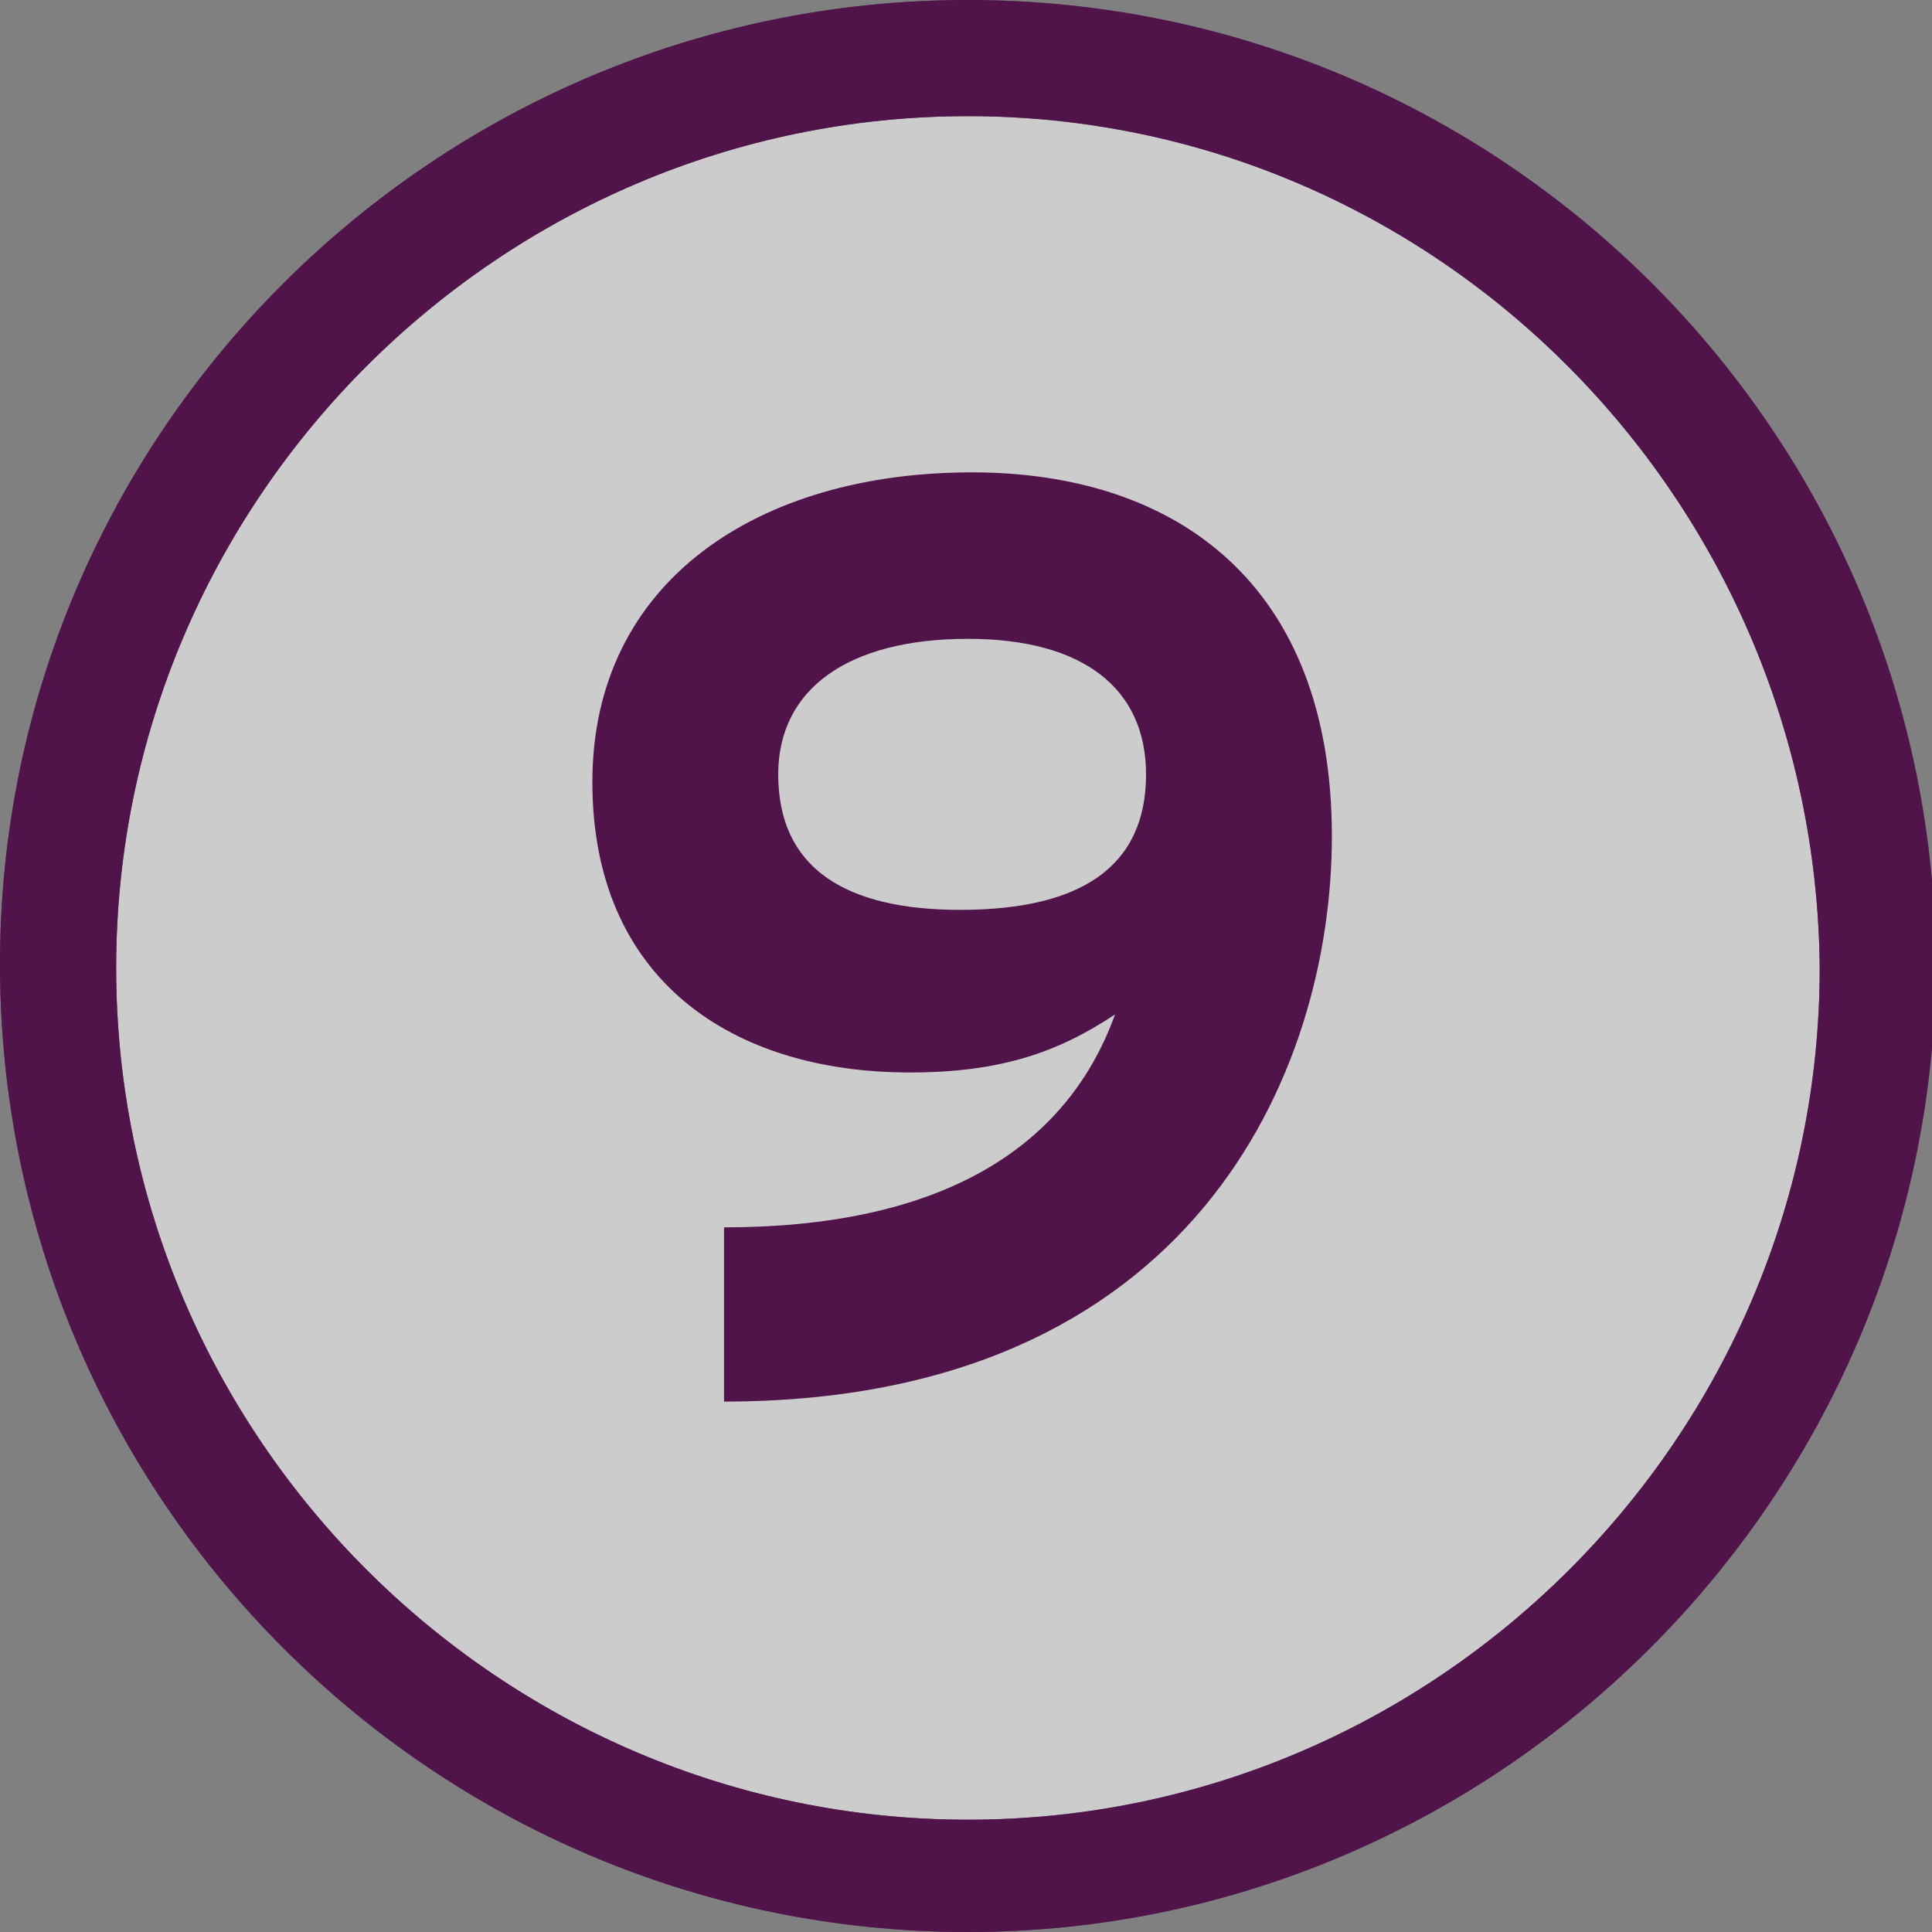
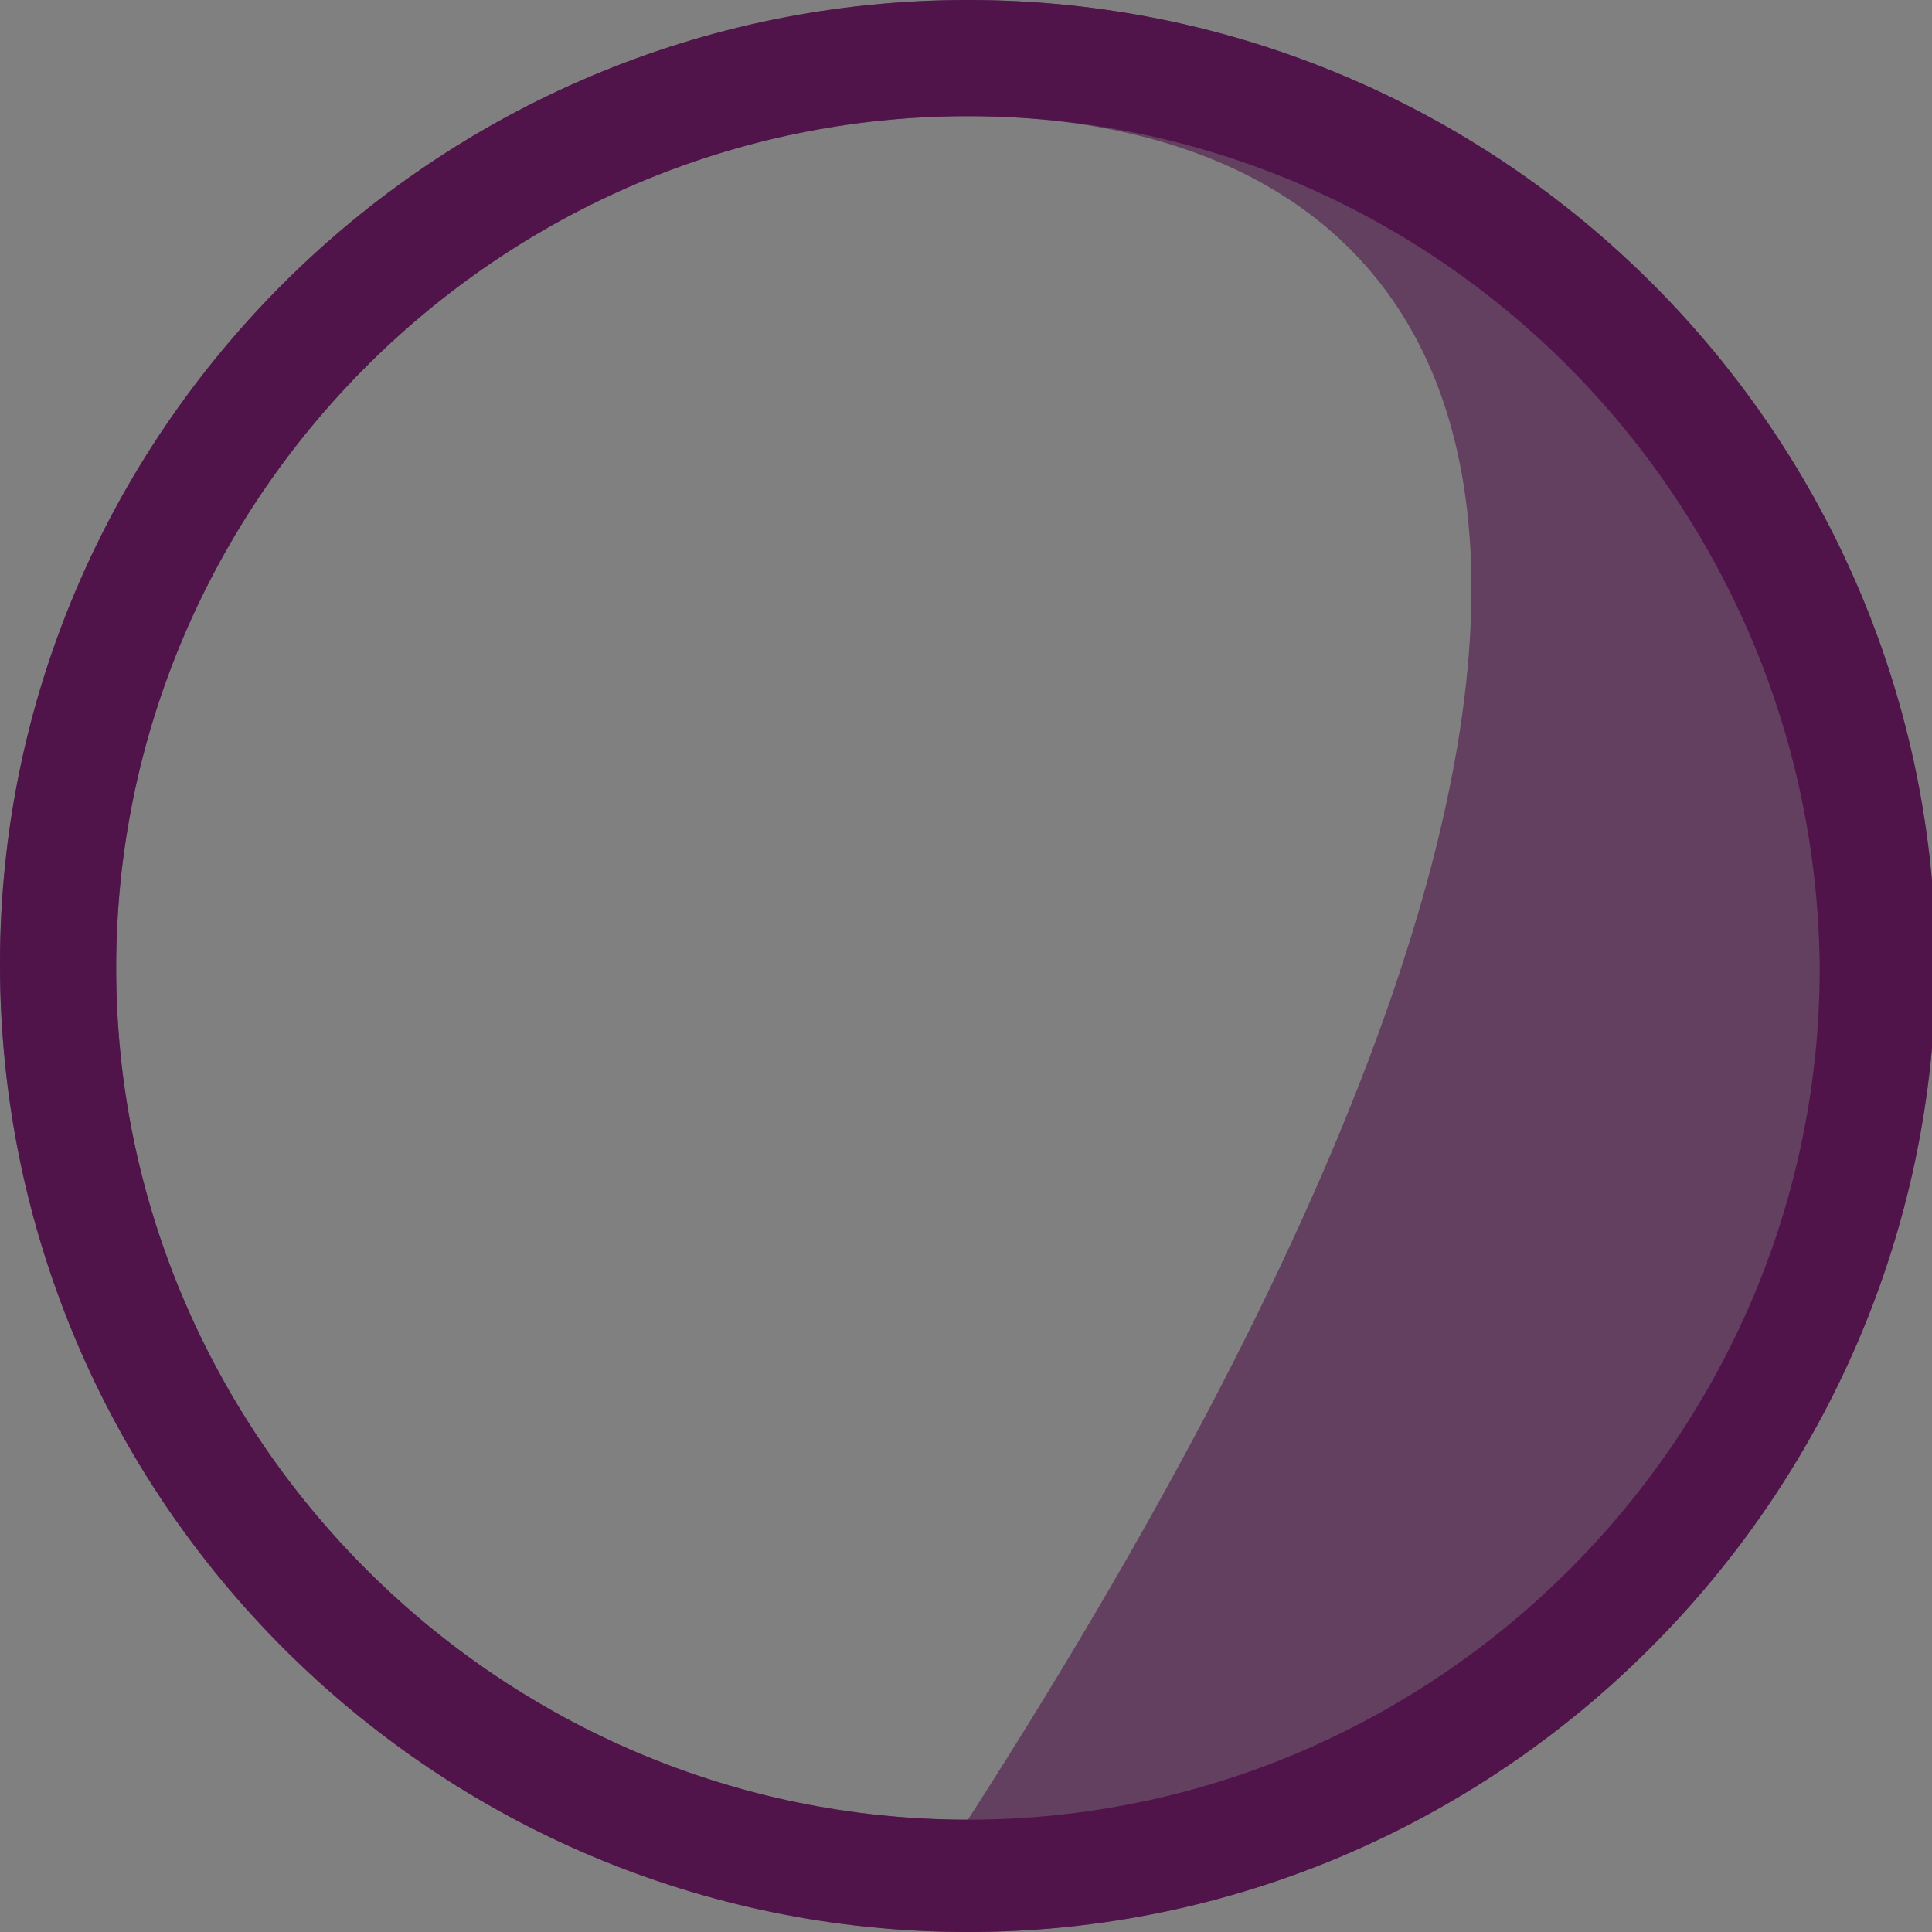
<svg xmlns="http://www.w3.org/2000/svg" version="1.1" id="Layer_2_00000101102724328245251890000013254368876146287506_" x="0px" y="0px" viewBox="0 0 49.9 49.9" style="enable-background:new 0 0 49.9 49.9;" xml:space="preserve">
  <rect x="0" y="0" width="49.9" height="49.9" fill="#808080" stroke="none" />
  <style type="text/css">
	.st0{opacity:0.6;enable-background:new    ;}
	.st1{fill:#FFFFFF;}
	.st2{fill:#50144B;}
	.st3{enable-background:new    ;}
</style>
  <g id="Layer_2-2">
    <g>
      <g class="st0">
-         <circle class="st1" cx="25" cy="25" r="23.5" />
-         <path class="st2" d="M25,49.9c-13.8,0-25-11.2-25-25C0,11.2,11.2,0,25,0c13.8,0,25,11.2,25,25C49.9,38.7,38.7,49.9,25,49.9z      M25,3C12.9,3,3,12.9,3,25c0,12.1,9.9,22,22,22c12.1,0,22-9.9,22-22C46.9,12.9,37.1,3,25,3z" />
+         <path class="st2" d="M25,49.9c-13.8,0-25-11.2-25-25C0,11.2,11.2,0,25,0c13.8,0,25,11.2,25,25C49.9,38.7,38.7,49.9,25,49.9z      M25,3C12.9,3,3,12.9,3,25c0,12.1,9.9,22,22,22C46.9,12.9,37.1,3,25,3z" />
      </g>
      <g>
        <path class="st2" d="M25,49.9c-13.8,0-25-11.2-25-25C0,11.2,11.2,0,25,0c13.8,0,25,11.2,25,25C49.9,38.7,38.7,49.9,25,49.9z      M25,3C12.9,3,3,12.9,3,25c0,12.1,9.9,22,22,22c12.1,0,22-9.9,22-22C46.9,12.9,37.1,3,25,3z" />
      </g>
      <g class="st3">
-         <path class="st2" d="M34.4,21.6c0,6.1-3.6,14.6-15.7,14.6v-4.5c5.4,0,8.8-1.9,10.1-5.5c-1.5,1-3,1.5-5.3,1.5     c-4.6,0-8.2-2.4-8.2-7.5c0-5.2,4.3-8,9.8-8C30.4,12.2,34.4,15.1,34.4,21.6z M29.6,20c0-2.2-1.6-3.5-4.6-3.5     c-3.1,0-4.9,1.3-4.9,3.5c0,2.4,1.7,3.5,4.7,3.5C27.9,23.5,29.6,22.4,29.6,20z" />
-       </g>
+         </g>
    </g>
  </g>
</svg>